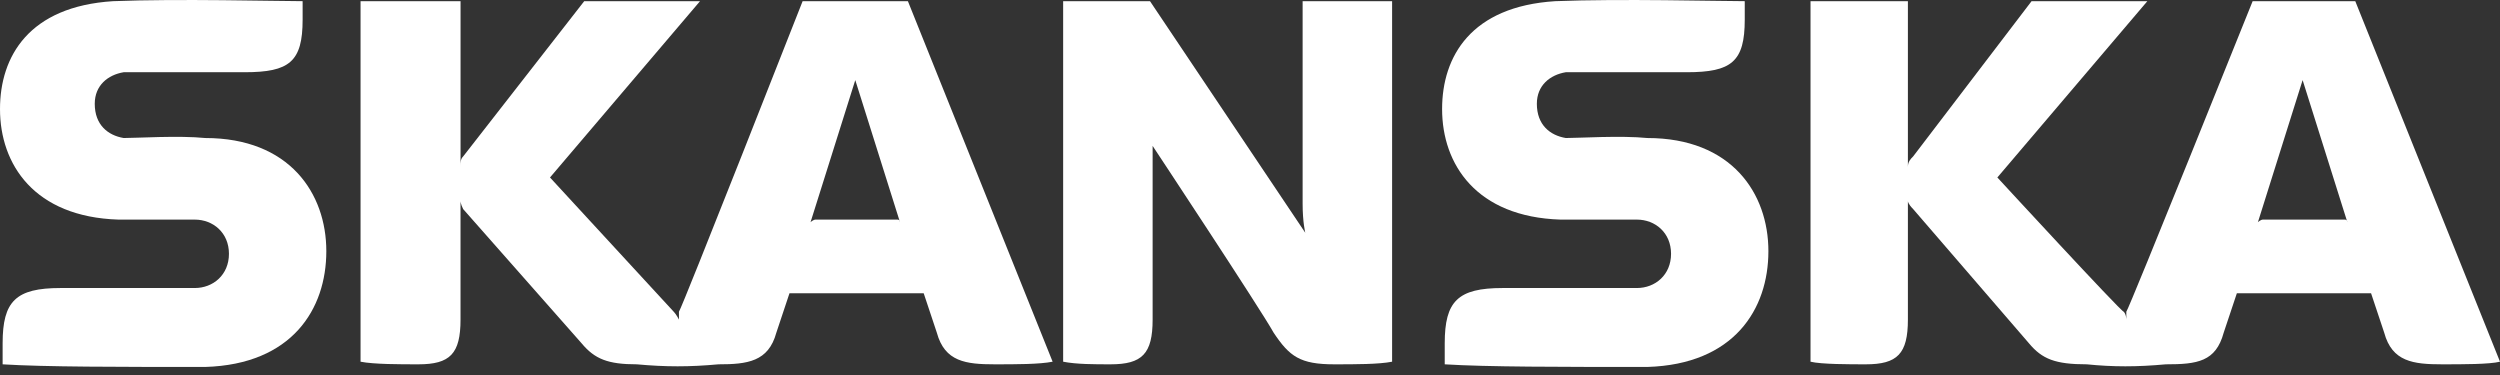
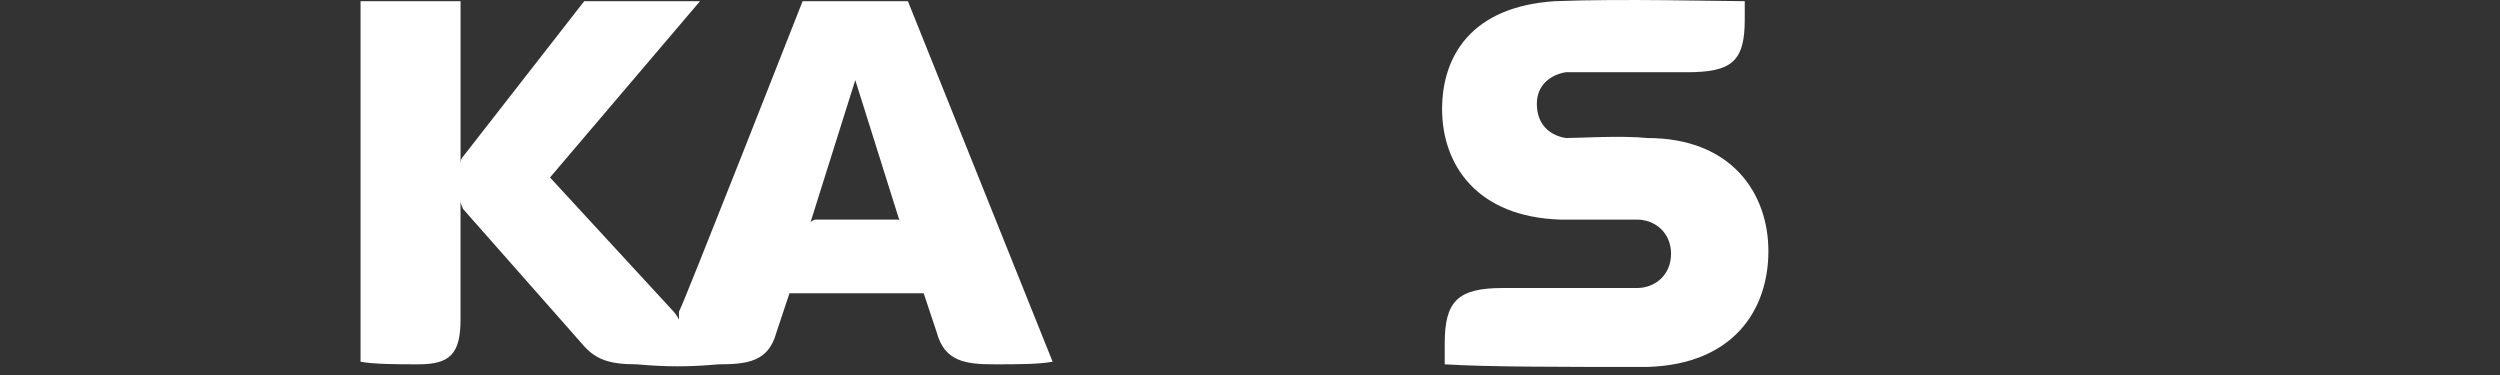
<svg xmlns="http://www.w3.org/2000/svg" width="100" height="15" viewBox="0 0 100 15" fill="none">
  <rect x="0" y="0" width="100" height="15" fill="#333333" stroke="none" />
-   <path fill-rule="evenodd" clip-rule="evenodd" d="M46.105 12.784C46.105 14.152 45.684 14.573 44.421 14.573C43.789 14.573 43.053 14.573 42.526 14.468V0.047H46L52.211 9.31C52.211 9.31 52.105 8.889 52.105 8.152V0.047H55.684V14.468C55.158 14.573 54.211 14.573 53.368 14.573C52.001 14.573 51.579 14.257 50.947 13.31C50.421 12.362 46.105 5.836 46.105 5.836C46.105 5.836 46.105 6.152 46.105 7.204V12.784Z" fill="white" />
-   <path fill-rule="evenodd" clip-rule="evenodd" d="M4.526 0.047C1.158 0.257 0 2.257 0 4.363C0 6.573 1.368 8.678 4.737 8.784C5.895 8.784 7.263 8.784 7.79 8.784C8.526 8.784 9.158 9.311 9.158 10.152C9.158 10.994 8.526 11.521 7.79 11.521C7.263 11.521 2.421 11.521 2.421 11.521C0.632 11.521 0.105 12.047 0.105 13.731V14.573C1.789 14.678 4.737 14.678 8.211 14.678C11.684 14.573 13.053 12.363 13.053 10.047C13.053 7.731 11.579 5.521 8.211 5.521C7.158 5.415 5.474 5.521 4.947 5.521C4.316 5.415 3.79 4.994 3.79 4.152C3.79 3.415 4.316 2.994 4.947 2.889C5.474 2.889 9.79 2.889 9.79 2.889C11.579 2.889 12.105 2.468 12.105 0.784V0.047C11.053 0.047 7.158 -0.058 4.526 0.047Z" fill="white" />
  <path fill-rule="evenodd" clip-rule="evenodd" d="M62.211 0.047C58.842 0.257 57.684 2.257 57.684 4.363C57.684 6.573 59.053 8.678 62.421 8.784C63.579 8.784 64.947 8.784 65.474 8.784C66.211 8.784 66.842 9.311 66.842 10.152C66.842 10.994 66.211 11.521 65.474 11.521C64.947 11.521 60.105 11.521 60.105 11.521C58.315 11.521 57.789 12.047 57.789 13.731V14.573C59.474 14.678 62.421 14.678 65.894 14.678C69.368 14.573 70.736 12.363 70.736 10.047C70.736 7.731 69.263 5.521 65.894 5.521C64.842 5.415 63.157 5.521 62.632 5.521C62 5.415 61.474 4.994 61.474 4.152C61.474 3.415 62 2.994 62.632 2.889C63.158 2.889 67.474 2.889 67.474 2.889C69.263 2.889 69.79 2.468 69.79 0.784V0.047C68.737 0.047 64.842 -0.058 62.211 0.047Z" fill="white" />
  <path fill-rule="evenodd" clip-rule="evenodd" d="M42.105 14.468C41.579 14.573 40.632 14.573 39.79 14.573C38.632 14.573 37.79 14.468 37.474 13.31L36.948 11.731H31.579L31.053 13.31C30.737 14.468 29.895 14.573 28.737 14.573C27.579 14.679 26.632 14.679 25.474 14.573C24.316 14.573 23.79 14.363 23.263 13.731L18.526 8.363C18.421 8.152 18.421 8.047 18.421 8.047V12.784C18.421 14.152 18 14.573 16.737 14.573C16.001 14.573 14.947 14.573 14.422 14.468V0.047H18.422V6.678C18.422 6.468 18.422 6.362 18.527 6.257L23.369 0.047H28.001L22 7.099L26.948 12.468C27.053 12.573 27.158 12.784 27.158 12.784C27.158 12.784 27.158 12.573 27.158 12.468C27.264 12.362 32.105 0.047 32.105 0.047H36.316L42.105 14.468ZM36 8.889L34.211 3.204L32.421 8.889C32.421 8.889 32.526 8.783 32.632 8.783H35.895C36 8.784 36 8.889 36 8.889Z" fill="white" />
-   <path fill-rule="evenodd" clip-rule="evenodd" d="M100 14.468C99.579 14.573 98.526 14.573 97.685 14.573C96.527 14.573 95.684 14.468 95.369 13.31L94.843 11.731H89.474L88.947 13.31C88.631 14.468 87.894 14.573 86.632 14.573C85.474 14.679 84.527 14.679 83.473 14.573C82.21 14.573 81.684 14.363 81.158 13.731L76.526 8.363C76.316 8.152 76.316 8.047 76.316 8.047V12.784C76.316 14.152 75.895 14.573 74.632 14.573C74 14.573 72.842 14.573 72.421 14.468V0.047H76.316V6.678C76.316 6.468 76.421 6.362 76.526 6.257L81.263 0.047H85.894L79.894 7.099C79.894 7.099 84.842 12.468 84.948 12.468C85.053 12.573 85.053 12.784 85.053 12.784C85.053 12.784 85.053 12.573 85.053 12.468C85.158 12.362 90.106 0.047 90.106 0.047H94.211L100 14.468ZM93.895 8.889L92.105 3.204L90.316 8.889C90.316 8.889 90.421 8.783 90.526 8.783H93.789C93.895 8.784 93.895 8.889 93.895 8.889Z" fill="white" />
</svg>